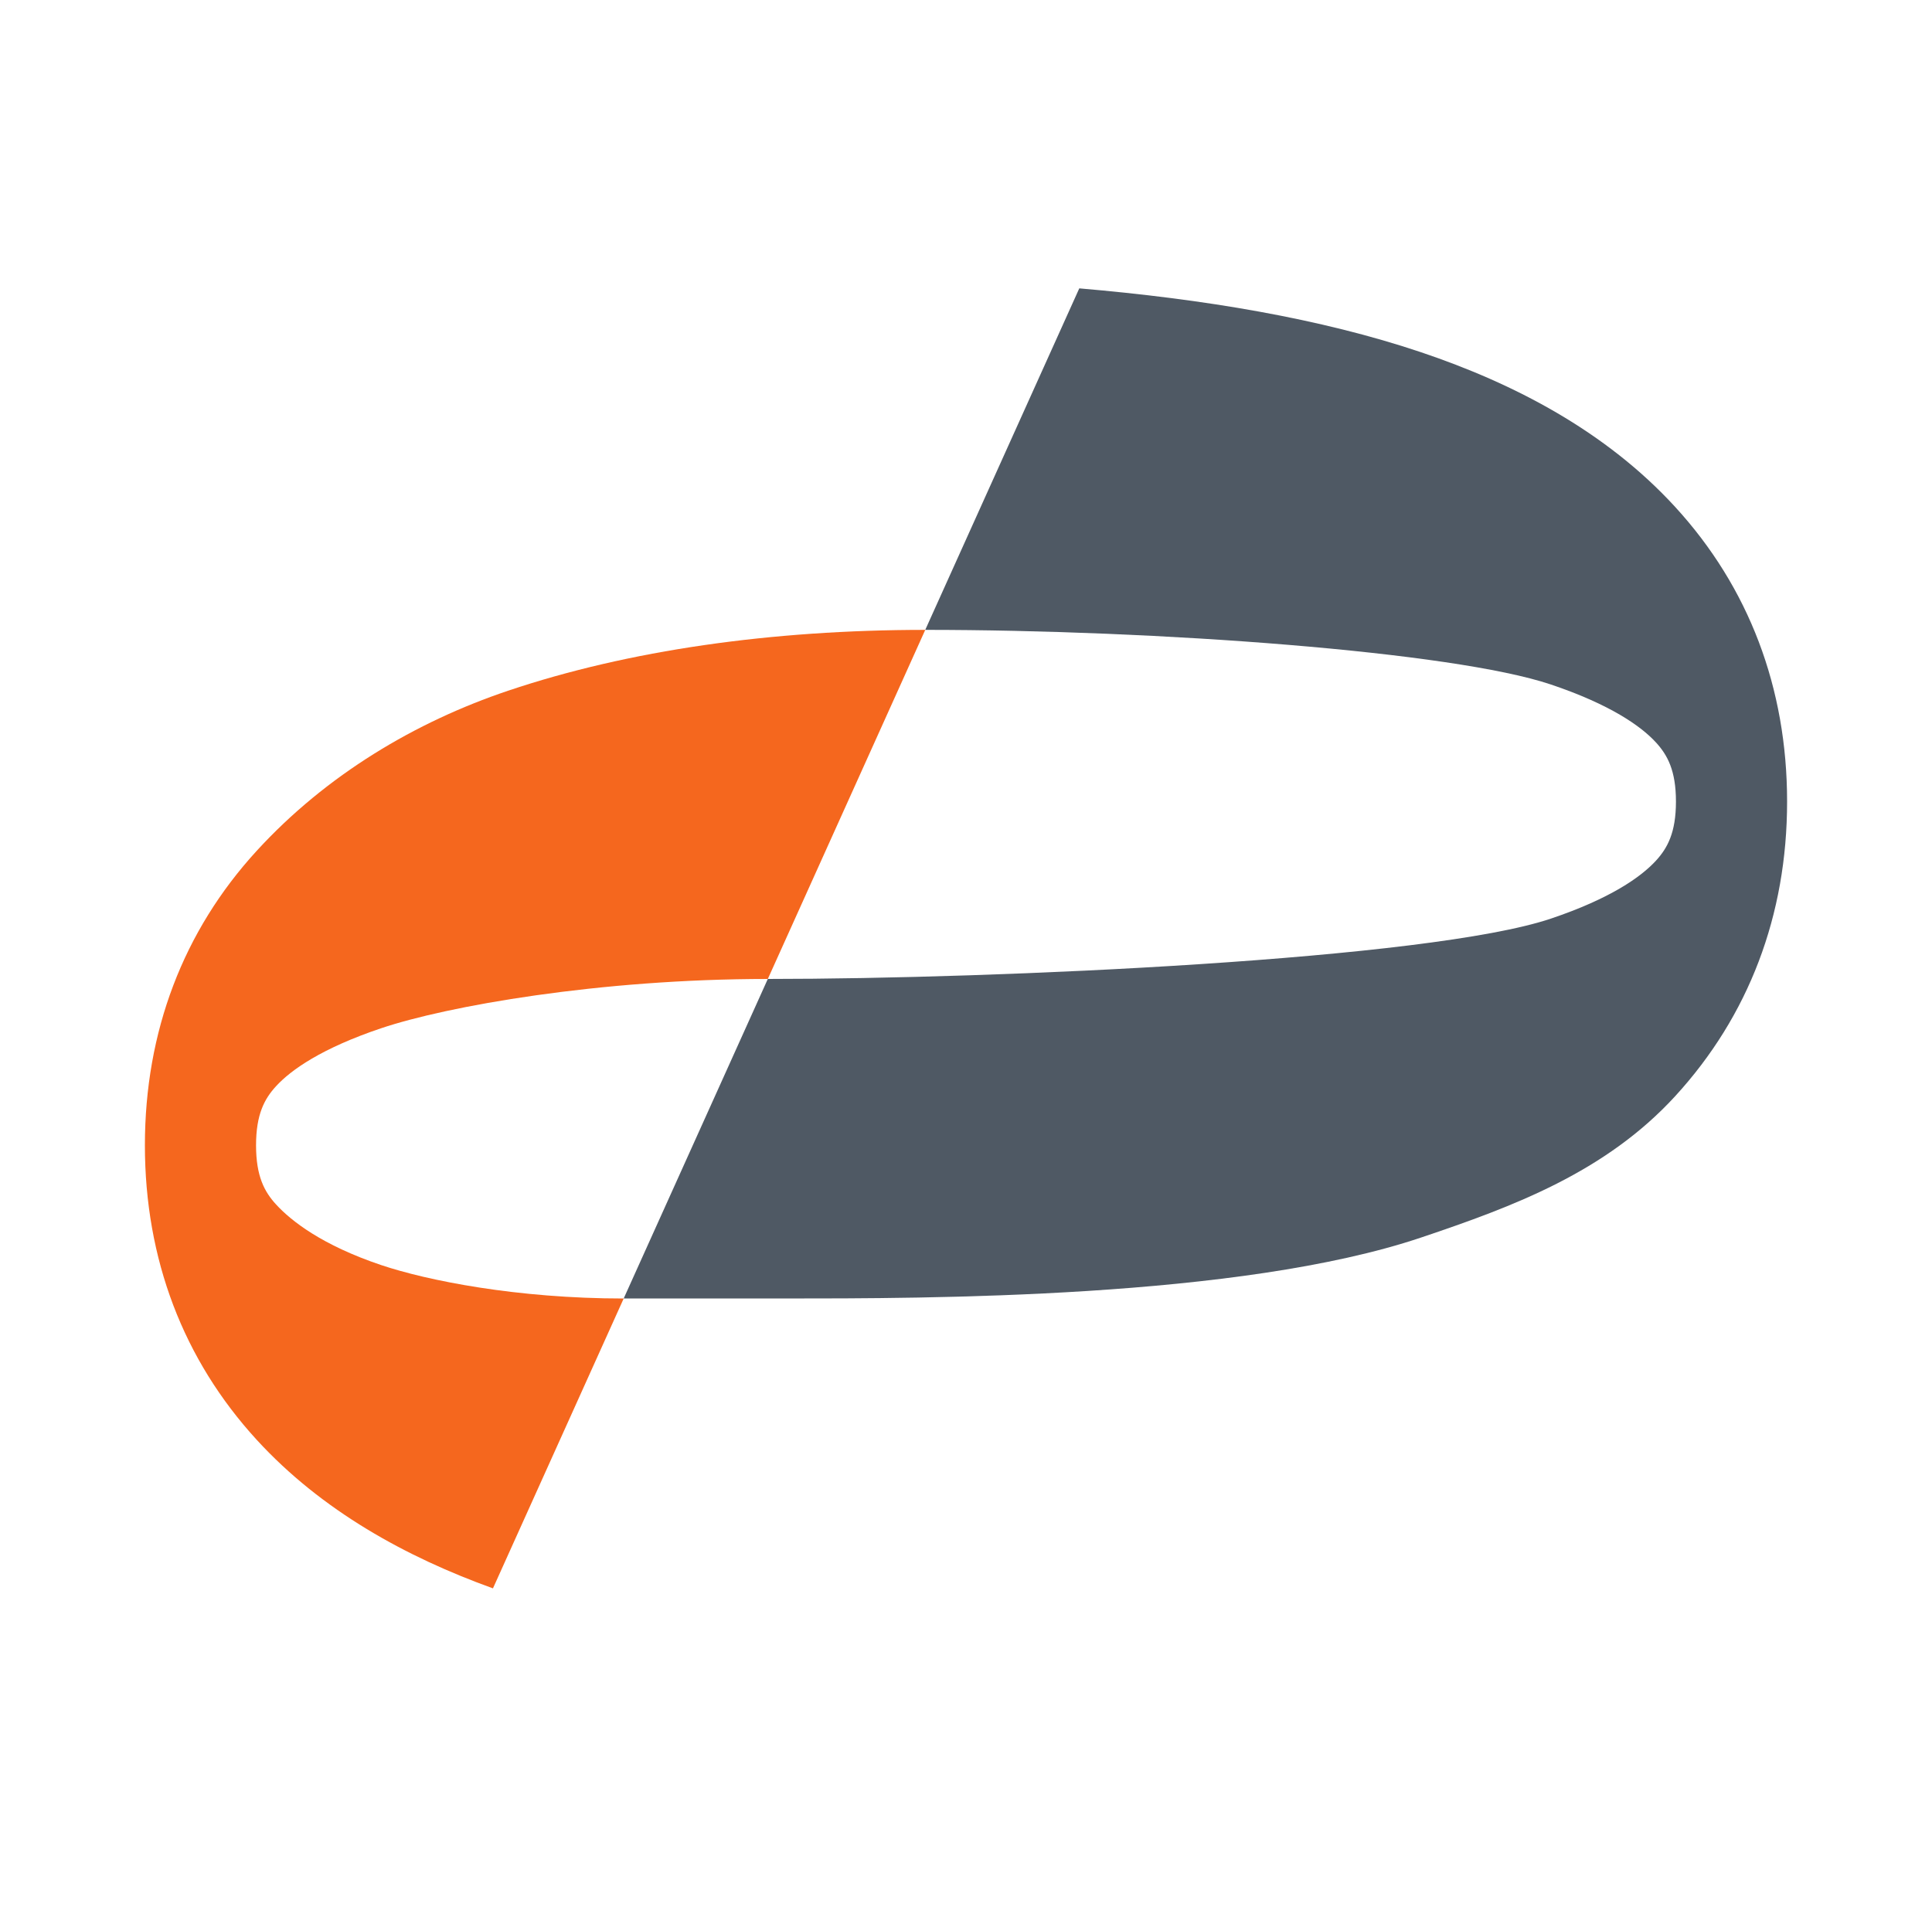
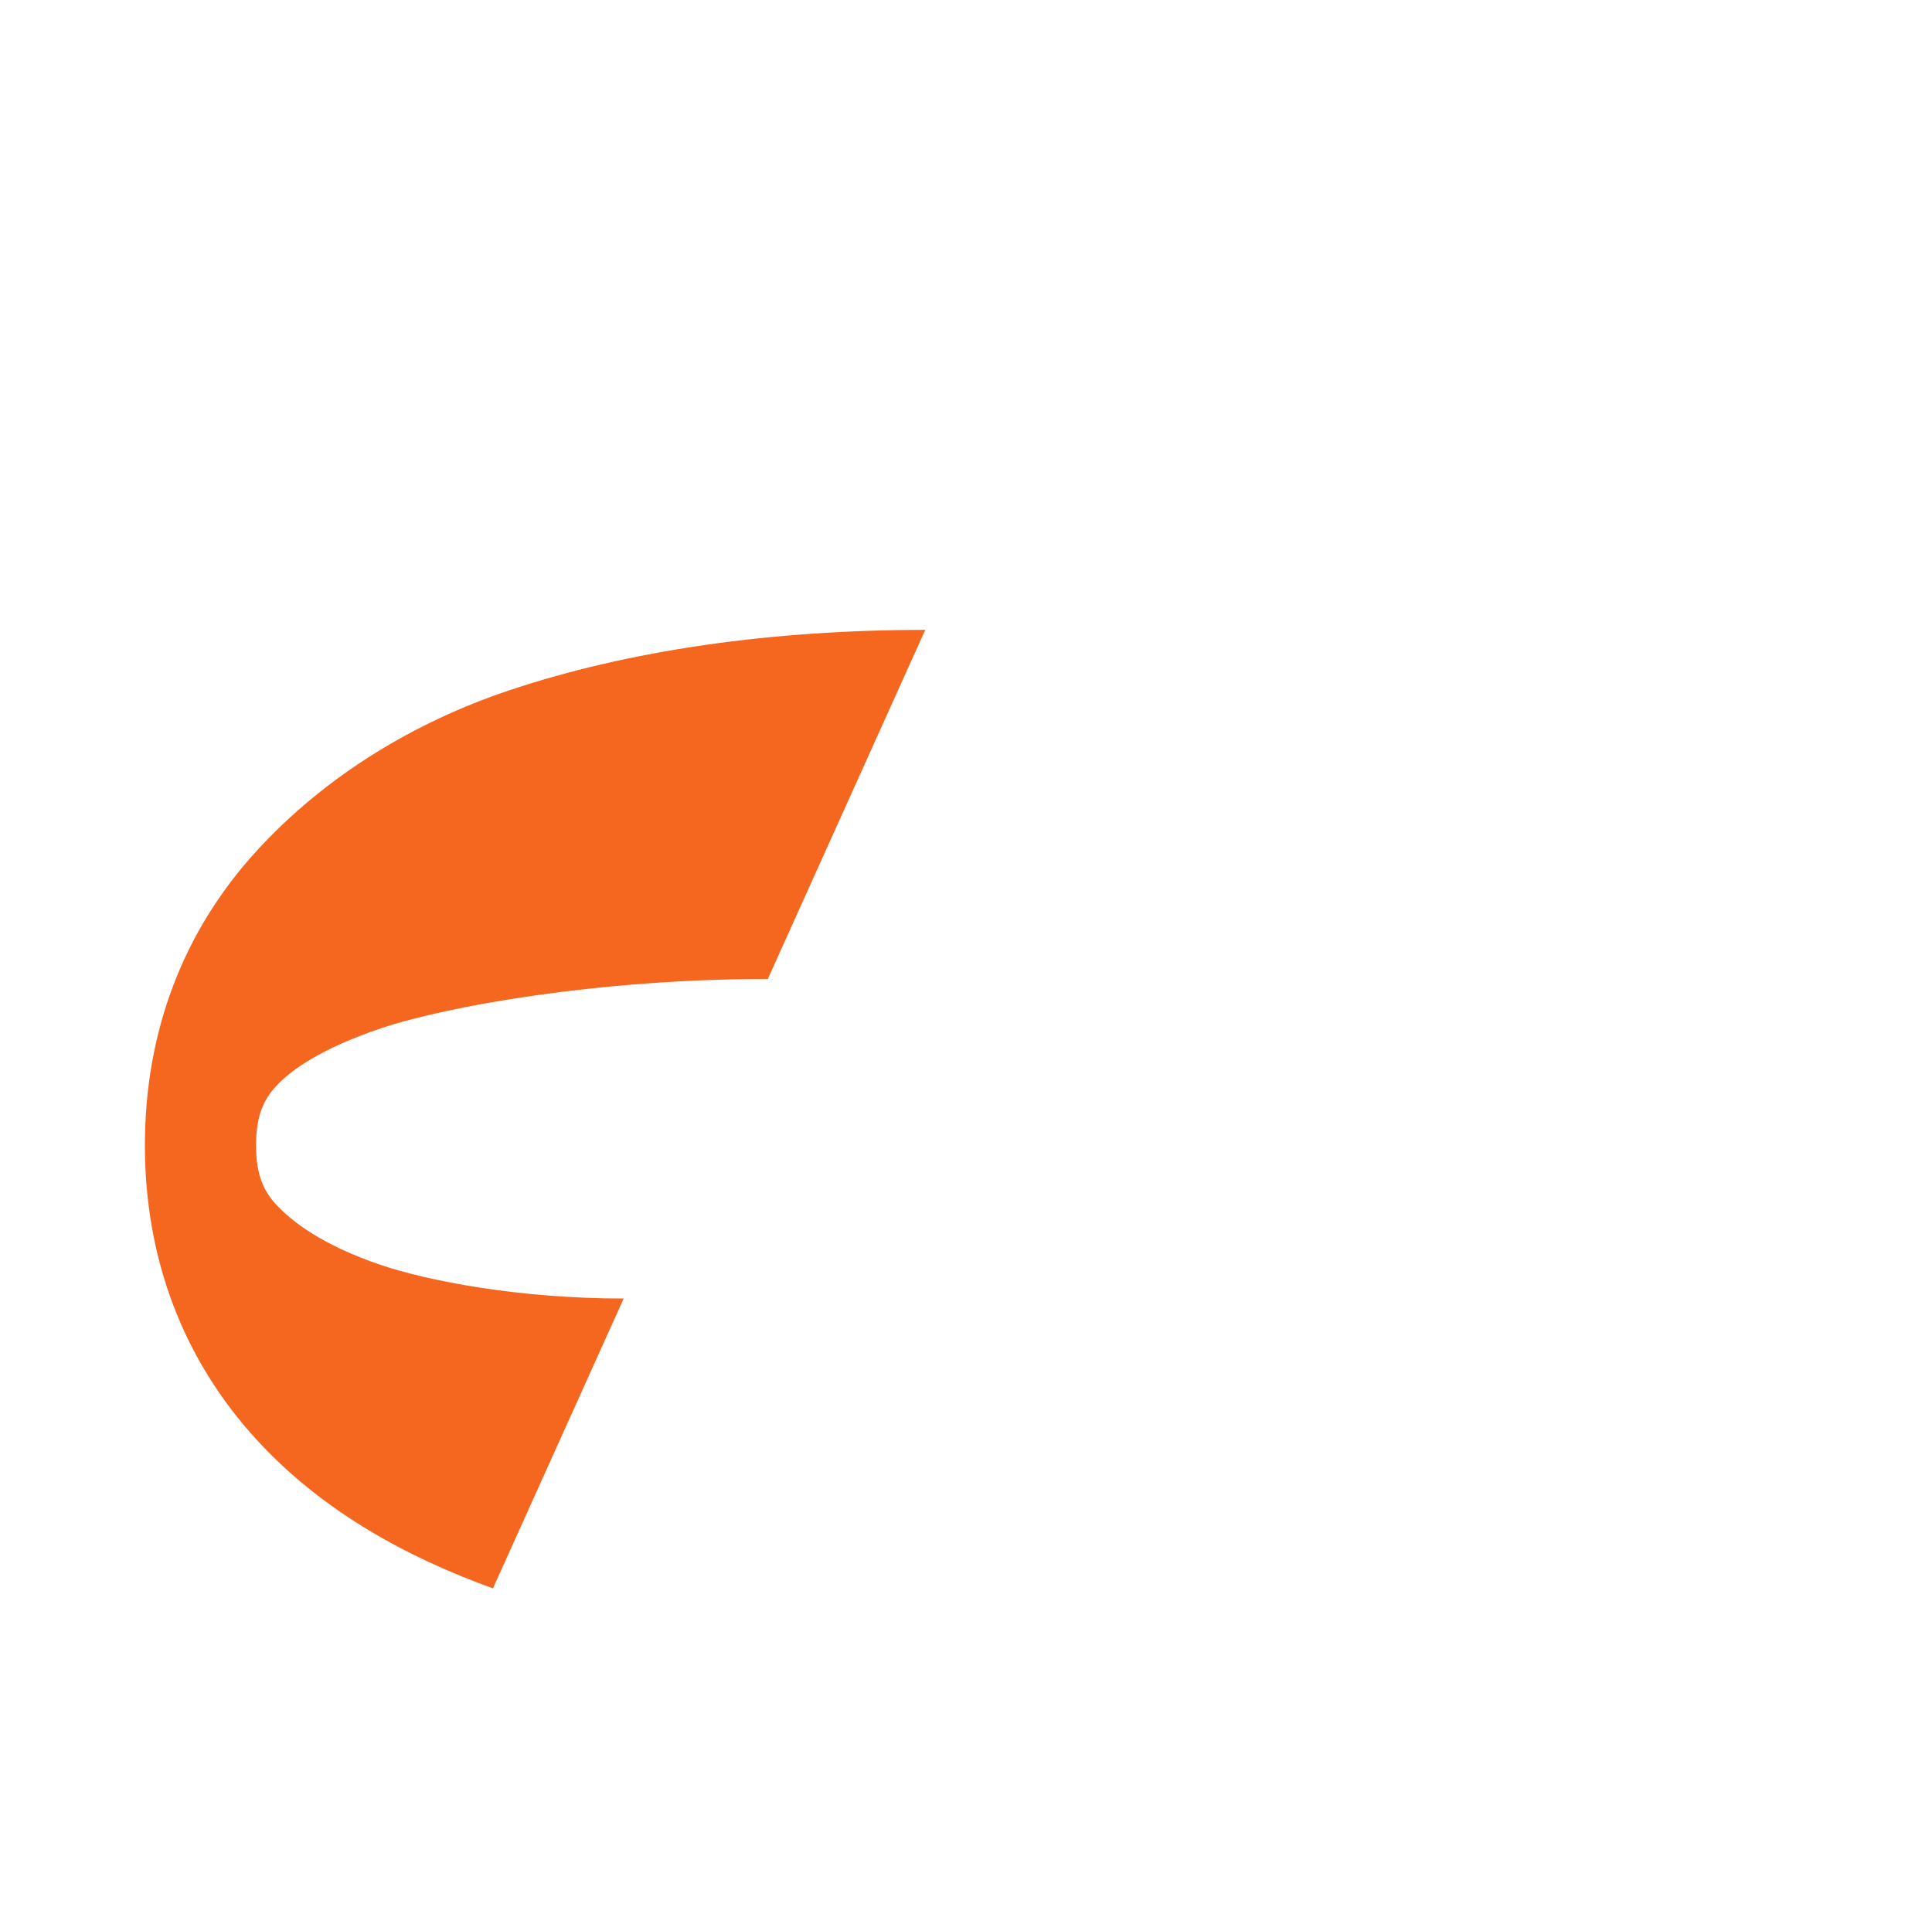
<svg xmlns="http://www.w3.org/2000/svg" width="400" height="399" viewBox="0 0 400 399" fill="none">
-   <path fill-rule="evenodd" clip-rule="evenodd" d="M223.453 59.715C249.141 61.91 273.386 65.933 294.229 72.947C313.387 79.393 332.416 89.241 346.851 105.002C362.044 121.59 369.999 142.414 369.999 165.985C369.999 189.556 362.044 210.38 346.851 226.969C332.416 242.728 313.387 249.816 294.229 256.264C256.603 268.925 191.939 268.888 162.199 268.888H129.128L158.968 202.72C206.567 202.72 295.888 198.707 321.081 190.23C333.335 186.107 339.724 181.636 342.854 178.219C345.226 175.629 346.988 172.417 346.988 165.985C346.988 159.553 345.226 156.342 342.854 153.752C339.724 150.334 333.335 145.864 321.081 141.741C300.827 134.926 239.465 130.432 191.564 130.432L223.453 59.715Z" fill="#4F5964" />
  <path fill-rule="evenodd" clip-rule="evenodd" d="M129.129 268.892L102.061 328.915C84.174 322.466 66.651 312.896 53.147 298.153C37.954 281.566 30 260.742 30 237.169C30 213.599 37.954 192.774 53.147 176.187C67.584 160.426 86.054 149.474 105.211 143.028C130.076 134.661 159.681 130.433 191.565 130.433L158.968 202.722C124.012 202.722 92.499 208.357 78.917 212.926C66.664 217.049 60.274 221.519 57.145 224.938C54.772 227.527 53.012 230.738 53.012 237.169C53.012 243.602 54.772 246.813 57.145 249.403C60.274 252.822 66.664 257.844 78.917 261.968C88.452 265.175 107.018 268.892 129.129 268.892Z" fill="#F5671E" />
</svg>